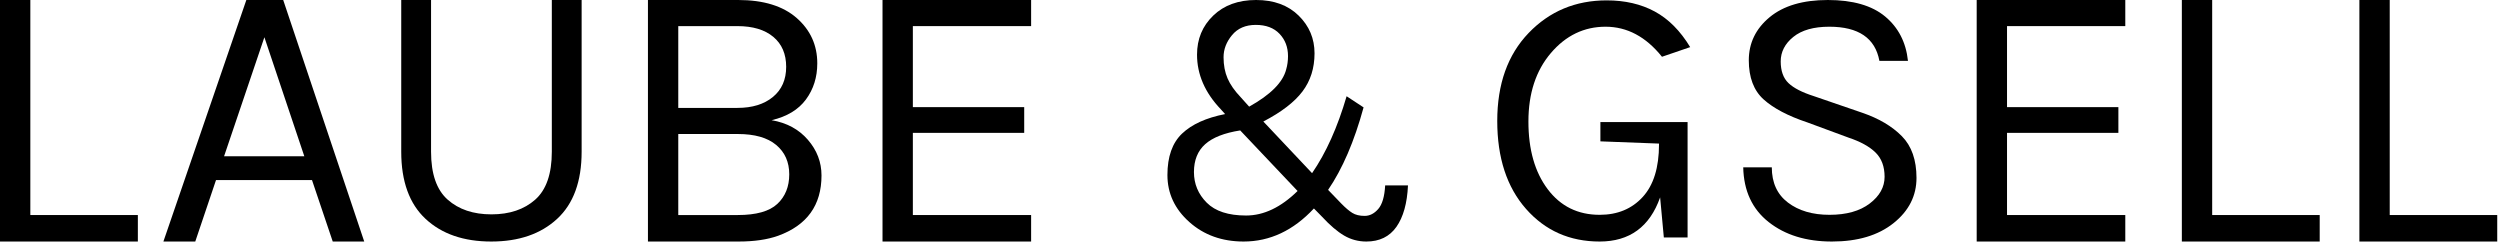
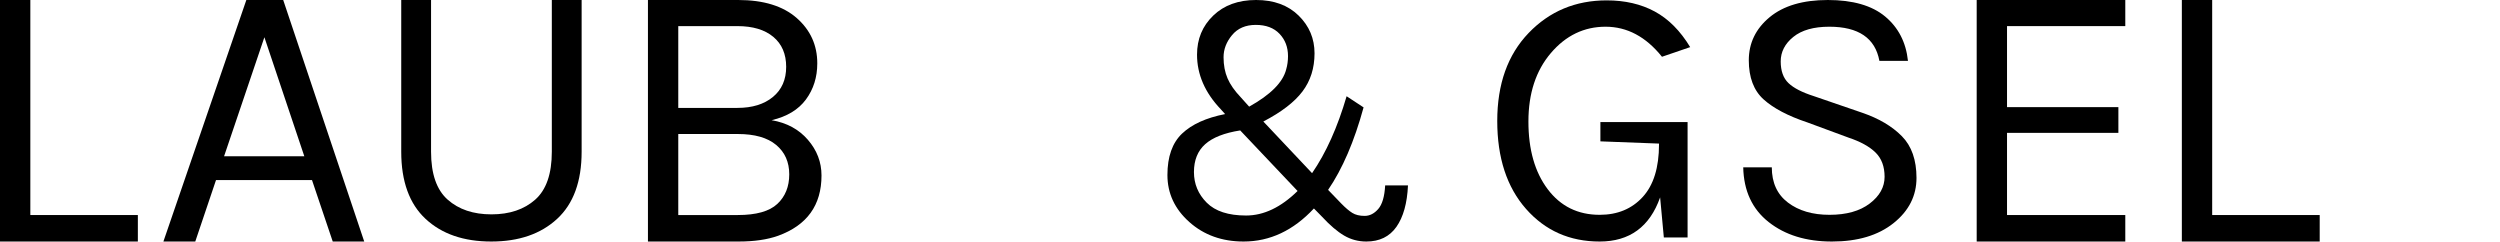
<svg xmlns="http://www.w3.org/2000/svg" width="100%" height="100%" viewBox="0 0 640 62" version="1.1" xml:space="preserve" style="fill-rule:evenodd;clip-rule:evenodd;stroke-linejoin:round;stroke-miterlimit:1.414;">
  <g>
    <path d="M7.766,55.049L35.29,55.049L35.29,61.832L0,61.832L0,0L7.766,0L7.766,55.049Z" style="fill-rule:nonzero;" />
    <path d="M63.063,0L72.5,0L93.242,61.832L85.181,61.832L79.873,46.104L55.297,46.104L49.989,61.832L41.83,61.832L63.063,0ZM57.362,40.009L77.907,40.009L67.683,9.535L57.362,40.009Z" style="fill-rule:nonzero;" />
    <path d="M110.35,0L110.35,38.838C110.35,44.506 111.767,48.596 114.601,51.108C117.435,53.62 121.17,54.876 125.808,54.876C130.445,54.876 134.181,53.62 137.015,51.108C139.849,48.596 141.266,44.506 141.266,38.838L141.266,0L148.898,0L148.898,38.838C148.898,46.438 146.805,52.171 142.618,56.035C138.432,59.9 132.812,61.832 125.759,61.832C118.707,61.832 113.103,59.9 108.949,56.035C104.795,52.171 102.717,46.438 102.717,38.838L102.717,0L110.35,0Z" style="fill-rule:nonzero;" />
    <path d="M165.873,0L188.973,0C195.461,0 200.458,1.54 203.965,4.62C207.471,7.7 209.224,11.567 209.224,16.22C209.224,19.759 208.257,22.839 206.324,25.46C204.39,28.082 201.458,29.851 197.526,30.768C201.392,31.424 204.489,33.095 206.815,35.782C209.142,38.469 210.305,41.516 210.305,44.924C210.305,52.526 206.602,57.67 199.197,60.357C196.444,61.34 193.069,61.832 189.072,61.832L165.873,61.832L165.873,0ZM188.875,55.049C193.594,55.049 196.969,54.099 199,52.198C201.032,50.298 202.048,47.775 202.048,44.629C202.048,41.483 200.934,38.977 198.705,37.109C196.477,35.241 193.2,34.307 188.875,34.307L173.638,34.307L173.638,55.049L188.875,55.049ZM173.638,27.623L188.777,27.623C192.578,27.623 195.609,26.689 197.87,24.821C200.131,22.953 201.261,20.381 201.261,17.105C201.261,13.828 200.164,11.272 197.968,9.437C195.773,7.602 192.709,6.685 188.777,6.685L173.638,6.685L173.638,27.623Z" style="fill-rule:nonzero;" />
-     <path d="M225.924,0L263.967,0L263.967,6.685L233.69,6.685L233.69,27.426L262.197,27.426L262.197,34.012L233.69,34.012L233.69,55.049L263.967,55.049L263.967,61.832L225.924,61.832L225.924,0Z" style="fill-rule:nonzero;" />
  </g>
  <g>
    <path d="M424.992,50.529C422.333,58.064 417.172,61.832 409.511,61.832C401.849,61.832 395.564,59.046 390.657,53.474C385.75,47.902 383.296,40.398 383.296,30.963C383.296,21.529 385.971,14.025 391.322,8.453C396.673,2.881 403.337,0.095 411.315,0.095C416.001,0.095 420.101,1.045 423.615,2.944C427.129,4.844 430.153,7.883 432.686,12.062L425.467,14.532C421.351,9.403 416.539,6.839 411.03,6.839C405.522,6.839 400.852,9.086 397.021,13.582C393.19,18.078 391.275,23.919 391.275,31.106C391.275,38.293 392.921,44.071 396.213,48.44C399.506,52.809 403.939,54.993 409.511,54.993C414.07,54.993 417.742,53.474 420.528,50.434C423.314,47.395 424.707,42.899 424.707,36.947L424.707,36.757L409.701,36.187L409.701,31.248L432.021,31.248L432.021,60.787L425.942,60.787L424.992,50.529Z" style="fill-rule:nonzero;" />
    <path d="M481.125,15.577C480.049,9.751 475.775,6.839 468.303,6.839C464.314,6.839 461.243,7.709 459.09,9.45C456.937,11.192 455.861,13.281 455.861,15.719C455.861,18.157 456.526,20.009 457.855,21.275C459.185,22.542 461.338,23.65 464.314,24.6L476.756,28.874C480.999,30.33 484.371,32.325 486.872,34.858C489.373,37.39 490.623,40.952 490.623,45.543C490.623,50.134 488.661,53.996 484.735,57.13C480.809,60.265 475.553,61.832 468.968,61.832C462.383,61.832 456.985,60.17 452.774,56.845C448.563,53.521 446.395,48.851 446.268,42.836L453.581,42.836C453.581,46.762 454.959,49.769 457.713,51.859C460.467,53.949 464.013,54.993 468.351,54.993C472.688,54.993 476.123,54.028 478.656,52.096C481.189,50.165 482.455,47.886 482.455,45.258C482.455,42.63 481.68,40.556 480.128,39.037C478.577,37.517 476.282,36.251 473.242,35.238L462.699,31.343C457.76,29.697 454.025,27.734 451.492,25.455C448.959,23.175 447.693,19.835 447.693,15.434C447.693,11.033 449.466,7.361 453.011,4.417C456.557,1.472 461.528,0 467.923,0C474.319,0 479.21,1.409 482.598,4.227C485.985,7.044 487.932,10.828 488.439,15.577L481.125,15.577Z" style="fill-rule:nonzero;" />
    <path d="M506.032,0L544.075,0L544.075,6.685L513.798,6.685L513.798,27.426L542.306,27.426L542.306,34.012L513.798,34.012L513.798,55.049L544.075,55.049L544.075,61.832L506.032,61.832L506.032,0Z" style="fill-rule:nonzero;" />
    <path d="M566.318,55.049L593.843,55.049L593.843,61.832L558.552,61.832L558.552,0L566.318,0L566.318,55.049Z" style="fill-rule:nonzero;" />
-     <path d="M611.769,55.049L639.293,55.049L639.293,61.832L604.003,61.832L604.003,0L611.769,0L611.769,55.049Z" style="fill-rule:nonzero;" />
  </g>
  <path d="M349.075,27.491C346.706,36.18 343.68,43.219 339.995,48.609L343.39,52.129C344.443,53.207 345.377,54 346.193,54.507C347.009,55.015 348.062,55.268 349.351,55.268C350.641,55.268 351.799,54.682 352.825,53.508C353.852,52.335 354.444,50.322 354.602,47.468L360.445,47.468C360.234,52.034 359.247,55.569 357.484,58.074C355.72,60.579 353.154,61.832 349.786,61.832C347.733,61.832 345.838,61.325 344.101,60.31C342.364,59.295 340.469,57.678 338.416,55.458L336.363,53.366C331.1,59.01 325.099,61.832 318.362,61.832C312.835,61.832 308.203,60.167 304.466,56.838C300.729,53.508 298.86,49.497 298.86,44.804C298.86,40.111 300.11,36.576 302.61,34.198C305.111,31.82 308.782,30.155 313.624,29.204L312.519,27.967C308.466,23.718 306.44,19.057 306.44,13.984C306.44,9.988 307.821,6.659 310.585,3.995C313.348,1.332 317.006,0 321.559,0C326.112,0 329.744,1.332 332.455,3.995C335.166,6.659 336.521,9.877 336.521,13.651C336.521,17.424 335.495,20.674 333.442,23.401C331.389,26.128 328.047,28.696 323.415,31.106L335.89,44.329C339.469,39.128 342.417,32.565 344.733,24.638L349.075,27.491ZM317.493,33.389C313.44,34.023 310.453,35.197 308.532,36.909C306.611,38.621 305.65,40.999 305.65,44.043C305.65,47.087 306.742,49.703 308.927,51.891C311.111,54.079 314.467,55.173 318.993,55.173C323.52,55.173 327.915,53.08 332.179,48.895L317.493,33.389ZM329.731,14.364C329.731,12.081 329.007,10.178 327.56,8.656C326.112,7.134 324.086,6.373 321.48,6.373C318.875,6.373 316.848,7.245 315.401,8.989C313.953,10.733 313.23,12.62 313.23,14.649C313.23,16.679 313.572,18.486 314.256,20.072C314.94,21.657 316.072,23.274 317.651,24.923L319.783,27.301C325.257,24.257 328.415,21.086 329.257,17.789C329.573,16.71 329.731,15.569 329.731,14.364Z" style="fill-rule:nonzero;" />
</svg>